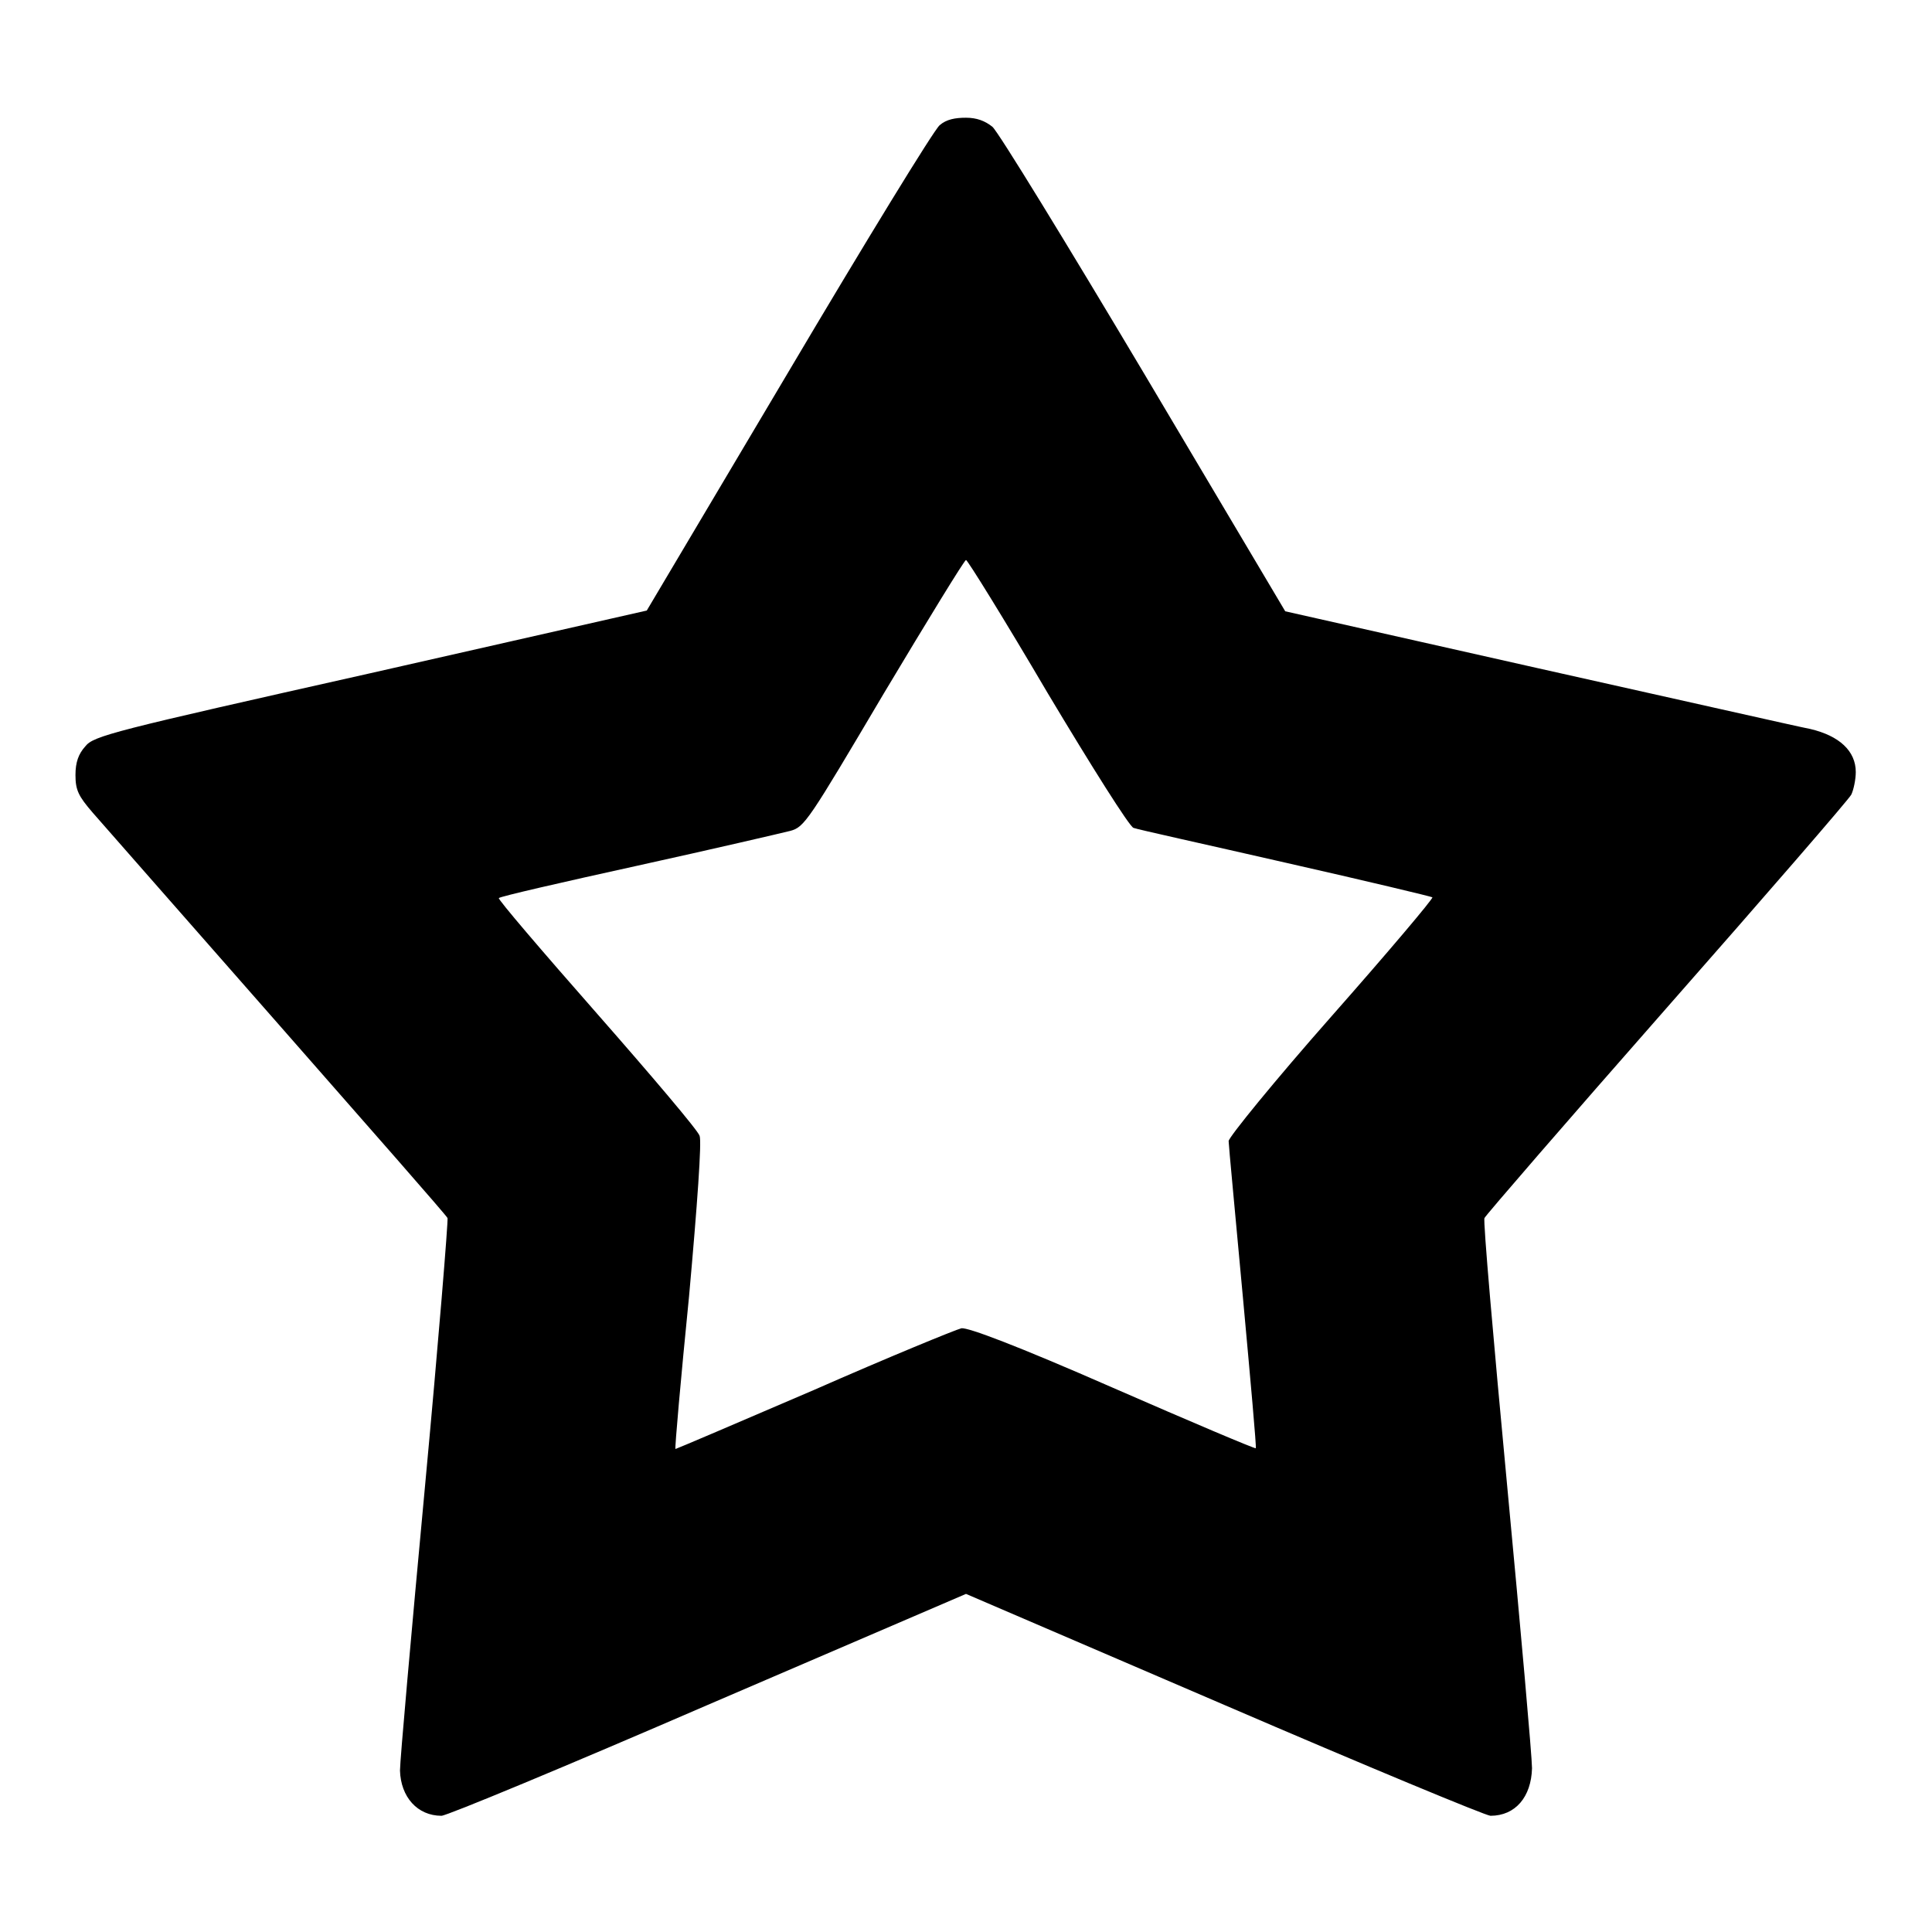
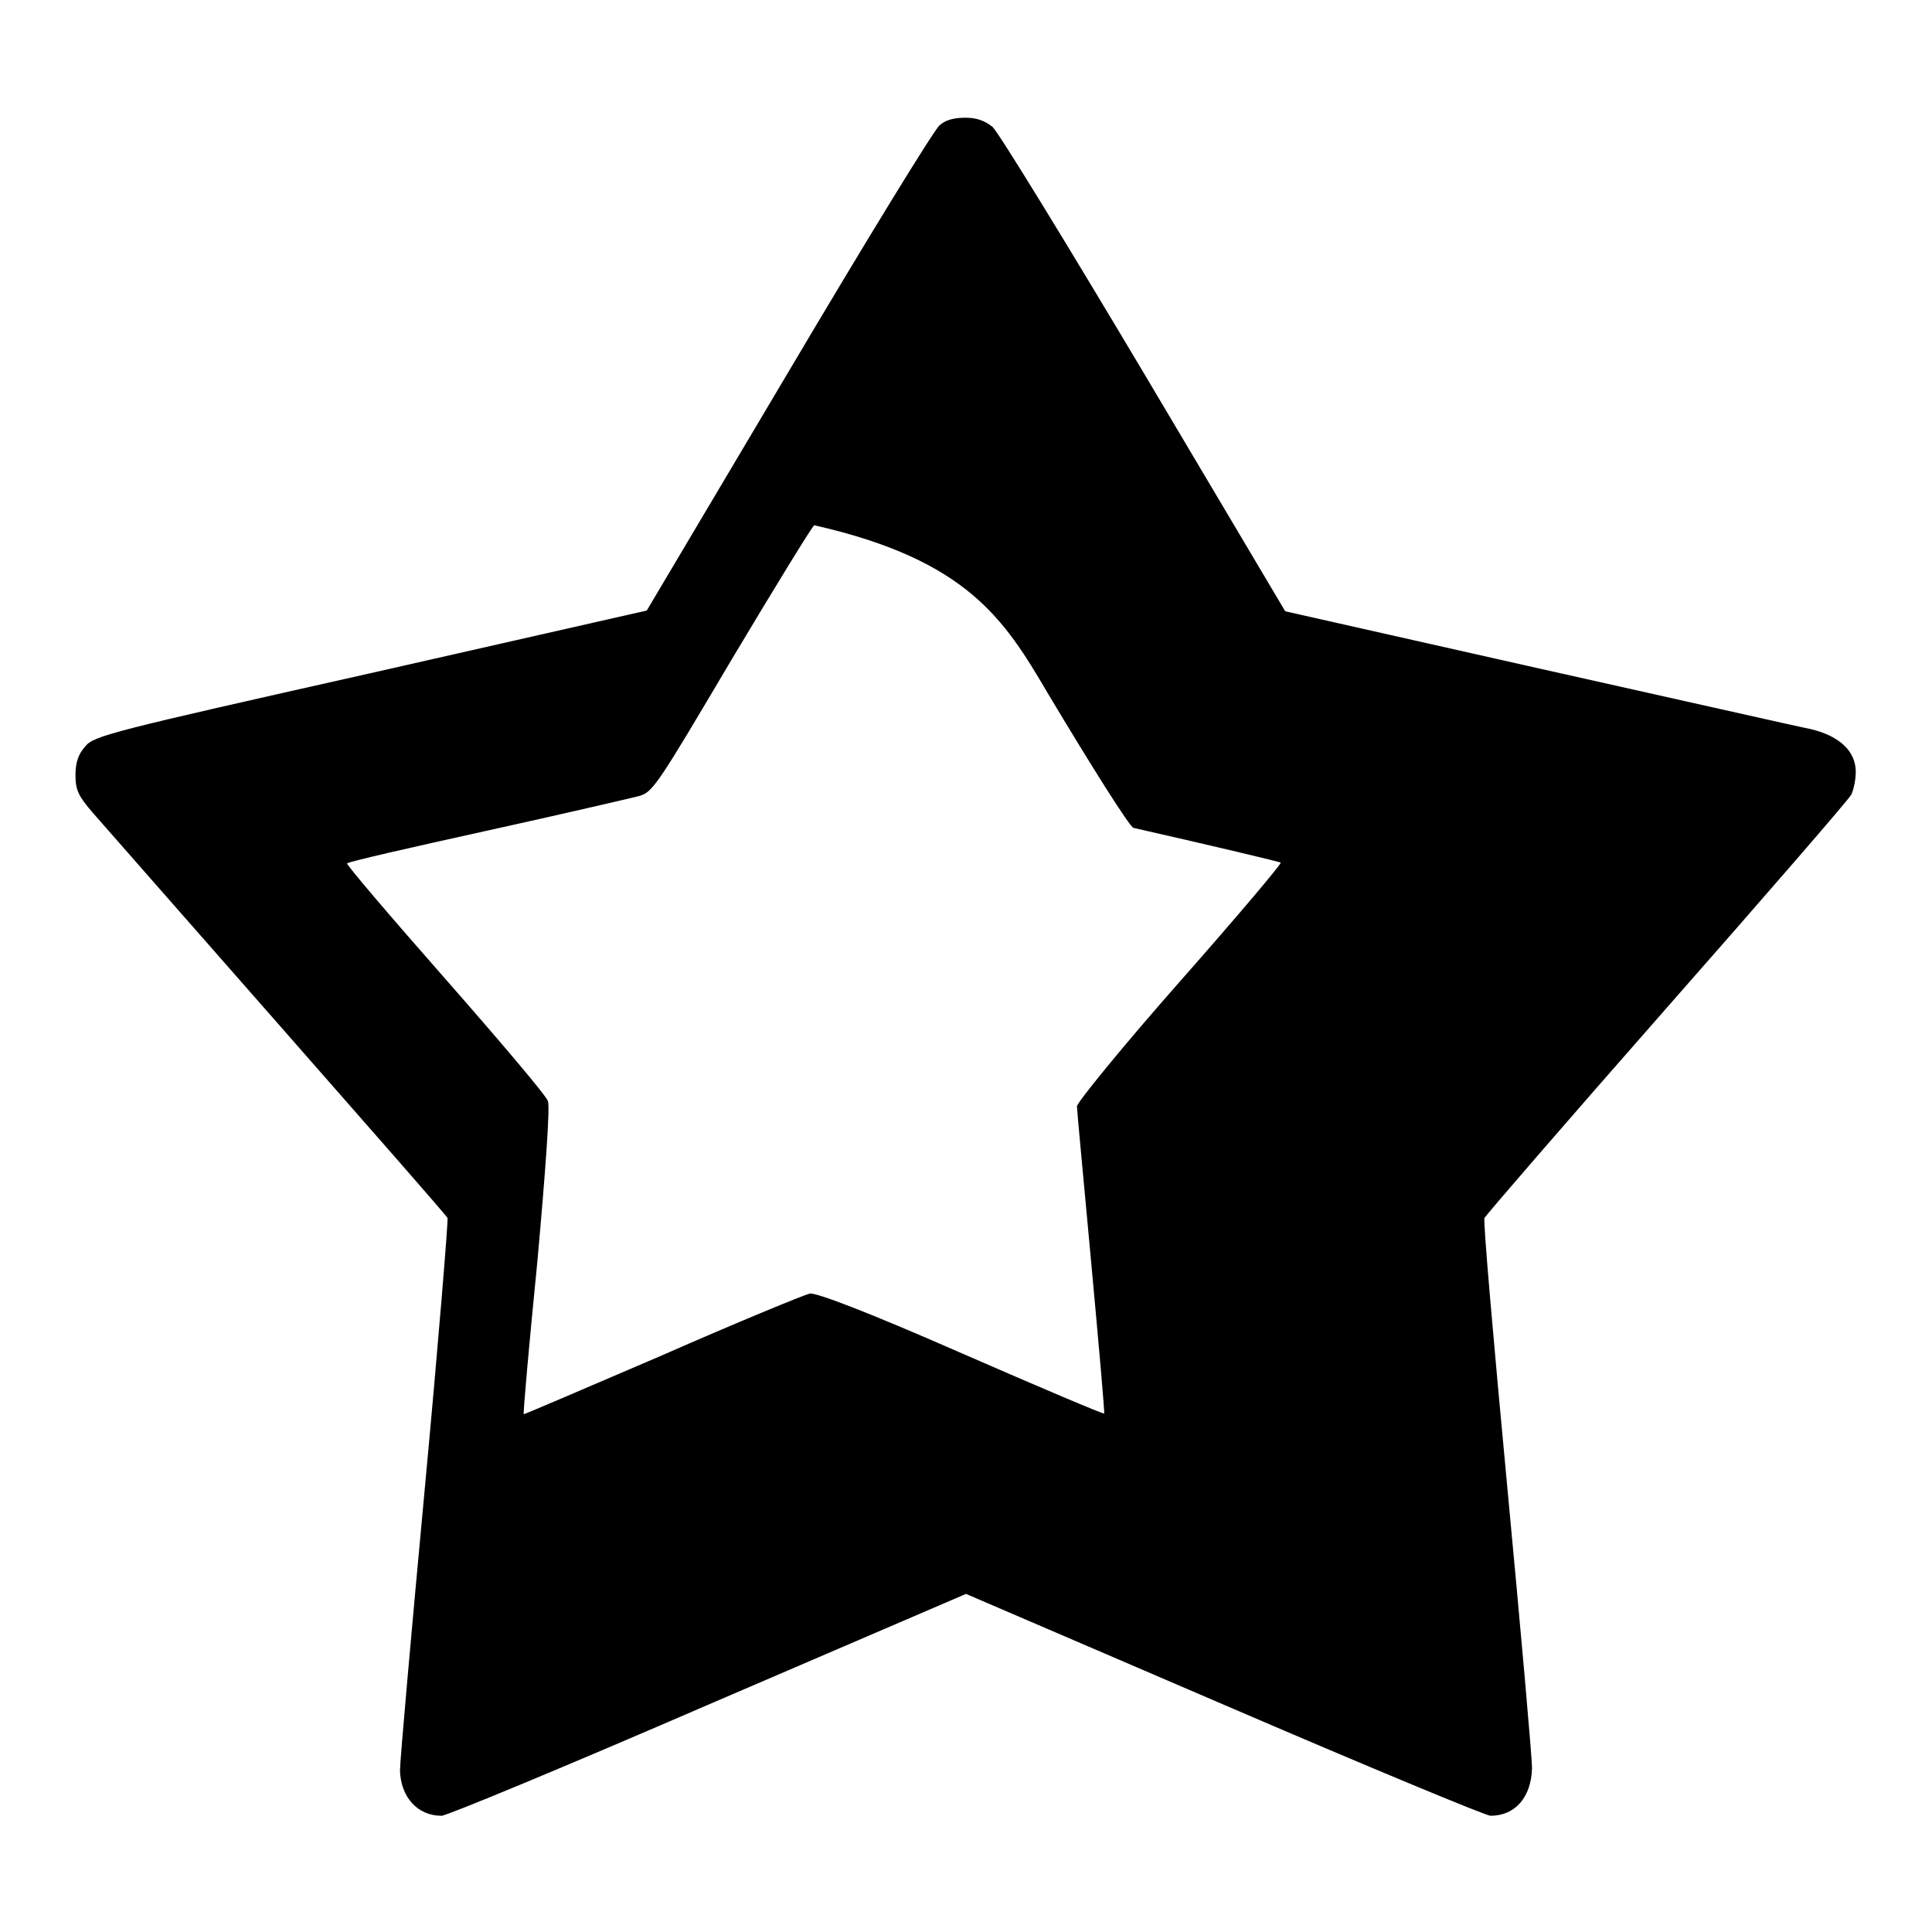
<svg xmlns="http://www.w3.org/2000/svg" version="1.1" x="0px" y="0px" viewBox="0 0 256 256" enable-background="new 0 0 256 256" xml:space="preserve">
  <g>
    <g>
      <g>
-         <path fill="#000000" d="M124.5,16.6c-0.8,0.7-9.8,15.4-20.1,32.8L85.7,80.9l-36.6,8.3c-34.3,7.7-36.7,8.3-37.8,9.7c-0.9,1-1.3,2.1-1.3,3.8c0,2,0.4,2.8,2.3,5c1.3,1.5,12.3,14,24.5,27.9c12.2,13.9,22.4,25.5,22.5,25.8c0.1,0.3-1.2,16.4-3,35.7c-1.8,19.3-3.3,36.2-3.3,37.5c0.1,3.5,2.3,6,5.5,6c0.7,0,16.6-6.6,35.3-14.7l34.2-14.7l34.2,14.7c18.8,8.1,34.7,14.7,35.3,14.7c3.3,0,5.4-2.5,5.5-6.3c0-1.5-1.5-18.4-3.3-37.5c-1.8-19.1-3.2-35.1-3-35.4c0.1-0.3,11-12.9,24.1-27.8c13.2-15,24.2-27.7,24.5-28.3c0.3-0.6,0.6-2,0.6-3c0-2.8-2.2-4.8-6-5.7c-1.6-0.3-17.9-4-36.3-8.1l-33.3-7.5l-18.7-31.5c-10.3-17.3-19.3-32-20.1-32.7c-1-0.8-2.1-1.2-3.5-1.2S125.4,15.8,124.5,16.6z M138.8,91.8c5.8,9.7,10.9,17.8,11.4,17.9c0.5,0.2,9.6,2.2,20.1,4.6c10.6,2.4,19.4,4.5,19.5,4.6c0.1,0.2-5.9,7.3-13.4,15.8c-7.5,8.5-13.6,16-13.6,16.5c0,0.5,0.9,9.9,1.9,20.8c1,10.9,1.8,19.8,1.7,19.9c-0.1,0.1-8.6-3.5-18.9-8c-13-5.7-19.2-8-20.1-7.9c-0.8,0.2-9.6,3.8-19.6,8.2c-10,4.3-18.2,7.8-18.3,7.8c-0.1-0.1,0.7-9.2,1.8-20.2c1.1-12.2,1.7-20.6,1.4-21.3c-0.2-0.7-6.4-8-13.6-16.2c-7.3-8.3-13.2-15.2-13-15.3c0.1-0.2,8.4-2.1,18.4-4.3c10-2.2,19-4.3,20.2-4.6c1.9-0.5,2.4-1.3,12.4-18.2c5.8-9.7,10.7-17.7,10.9-17.7C128.2,74.2,133.1,82.1,138.8,91.8z" />
+         <path fill="#000000" d="M124.5,16.6c-0.8,0.7-9.8,15.4-20.1,32.8L85.7,80.9l-36.6,8.3c-34.3,7.7-36.7,8.3-37.8,9.7c-0.9,1-1.3,2.1-1.3,3.8c0,2,0.4,2.8,2.3,5c1.3,1.5,12.3,14,24.5,27.9c12.2,13.9,22.4,25.5,22.5,25.8c0.1,0.3-1.2,16.4-3,35.7c-1.8,19.3-3.3,36.2-3.3,37.5c0.1,3.5,2.3,6,5.5,6c0.7,0,16.6-6.6,35.3-14.7l34.2-14.7l34.2,14.7c18.8,8.1,34.7,14.7,35.3,14.7c3.3,0,5.4-2.5,5.5-6.3c0-1.5-1.5-18.4-3.3-37.5c-1.8-19.1-3.2-35.1-3-35.4c0.1-0.3,11-12.9,24.1-27.8c13.2-15,24.2-27.7,24.5-28.3c0.3-0.6,0.6-2,0.6-3c0-2.8-2.2-4.8-6-5.7c-1.6-0.3-17.9-4-36.3-8.1l-33.3-7.5l-18.7-31.5c-10.3-17.3-19.3-32-20.1-32.7c-1-0.8-2.1-1.2-3.5-1.2S125.4,15.8,124.5,16.6z M138.8,91.8c5.8,9.7,10.9,17.8,11.4,17.9c10.6,2.4,19.4,4.5,19.5,4.6c0.1,0.2-5.9,7.3-13.4,15.8c-7.5,8.5-13.6,16-13.6,16.5c0,0.5,0.9,9.9,1.9,20.8c1,10.9,1.8,19.8,1.7,19.9c-0.1,0.1-8.6-3.5-18.9-8c-13-5.7-19.2-8-20.1-7.9c-0.8,0.2-9.6,3.8-19.6,8.2c-10,4.3-18.2,7.8-18.3,7.8c-0.1-0.1,0.7-9.2,1.8-20.2c1.1-12.2,1.7-20.6,1.4-21.3c-0.2-0.7-6.4-8-13.6-16.2c-7.3-8.3-13.2-15.2-13-15.3c0.1-0.2,8.4-2.1,18.4-4.3c10-2.2,19-4.3,20.2-4.6c1.9-0.5,2.4-1.3,12.4-18.2c5.8-9.7,10.7-17.7,10.9-17.7C128.2,74.2,133.1,82.1,138.8,91.8z" />
      </g>
    </g>
  </g>
</svg>